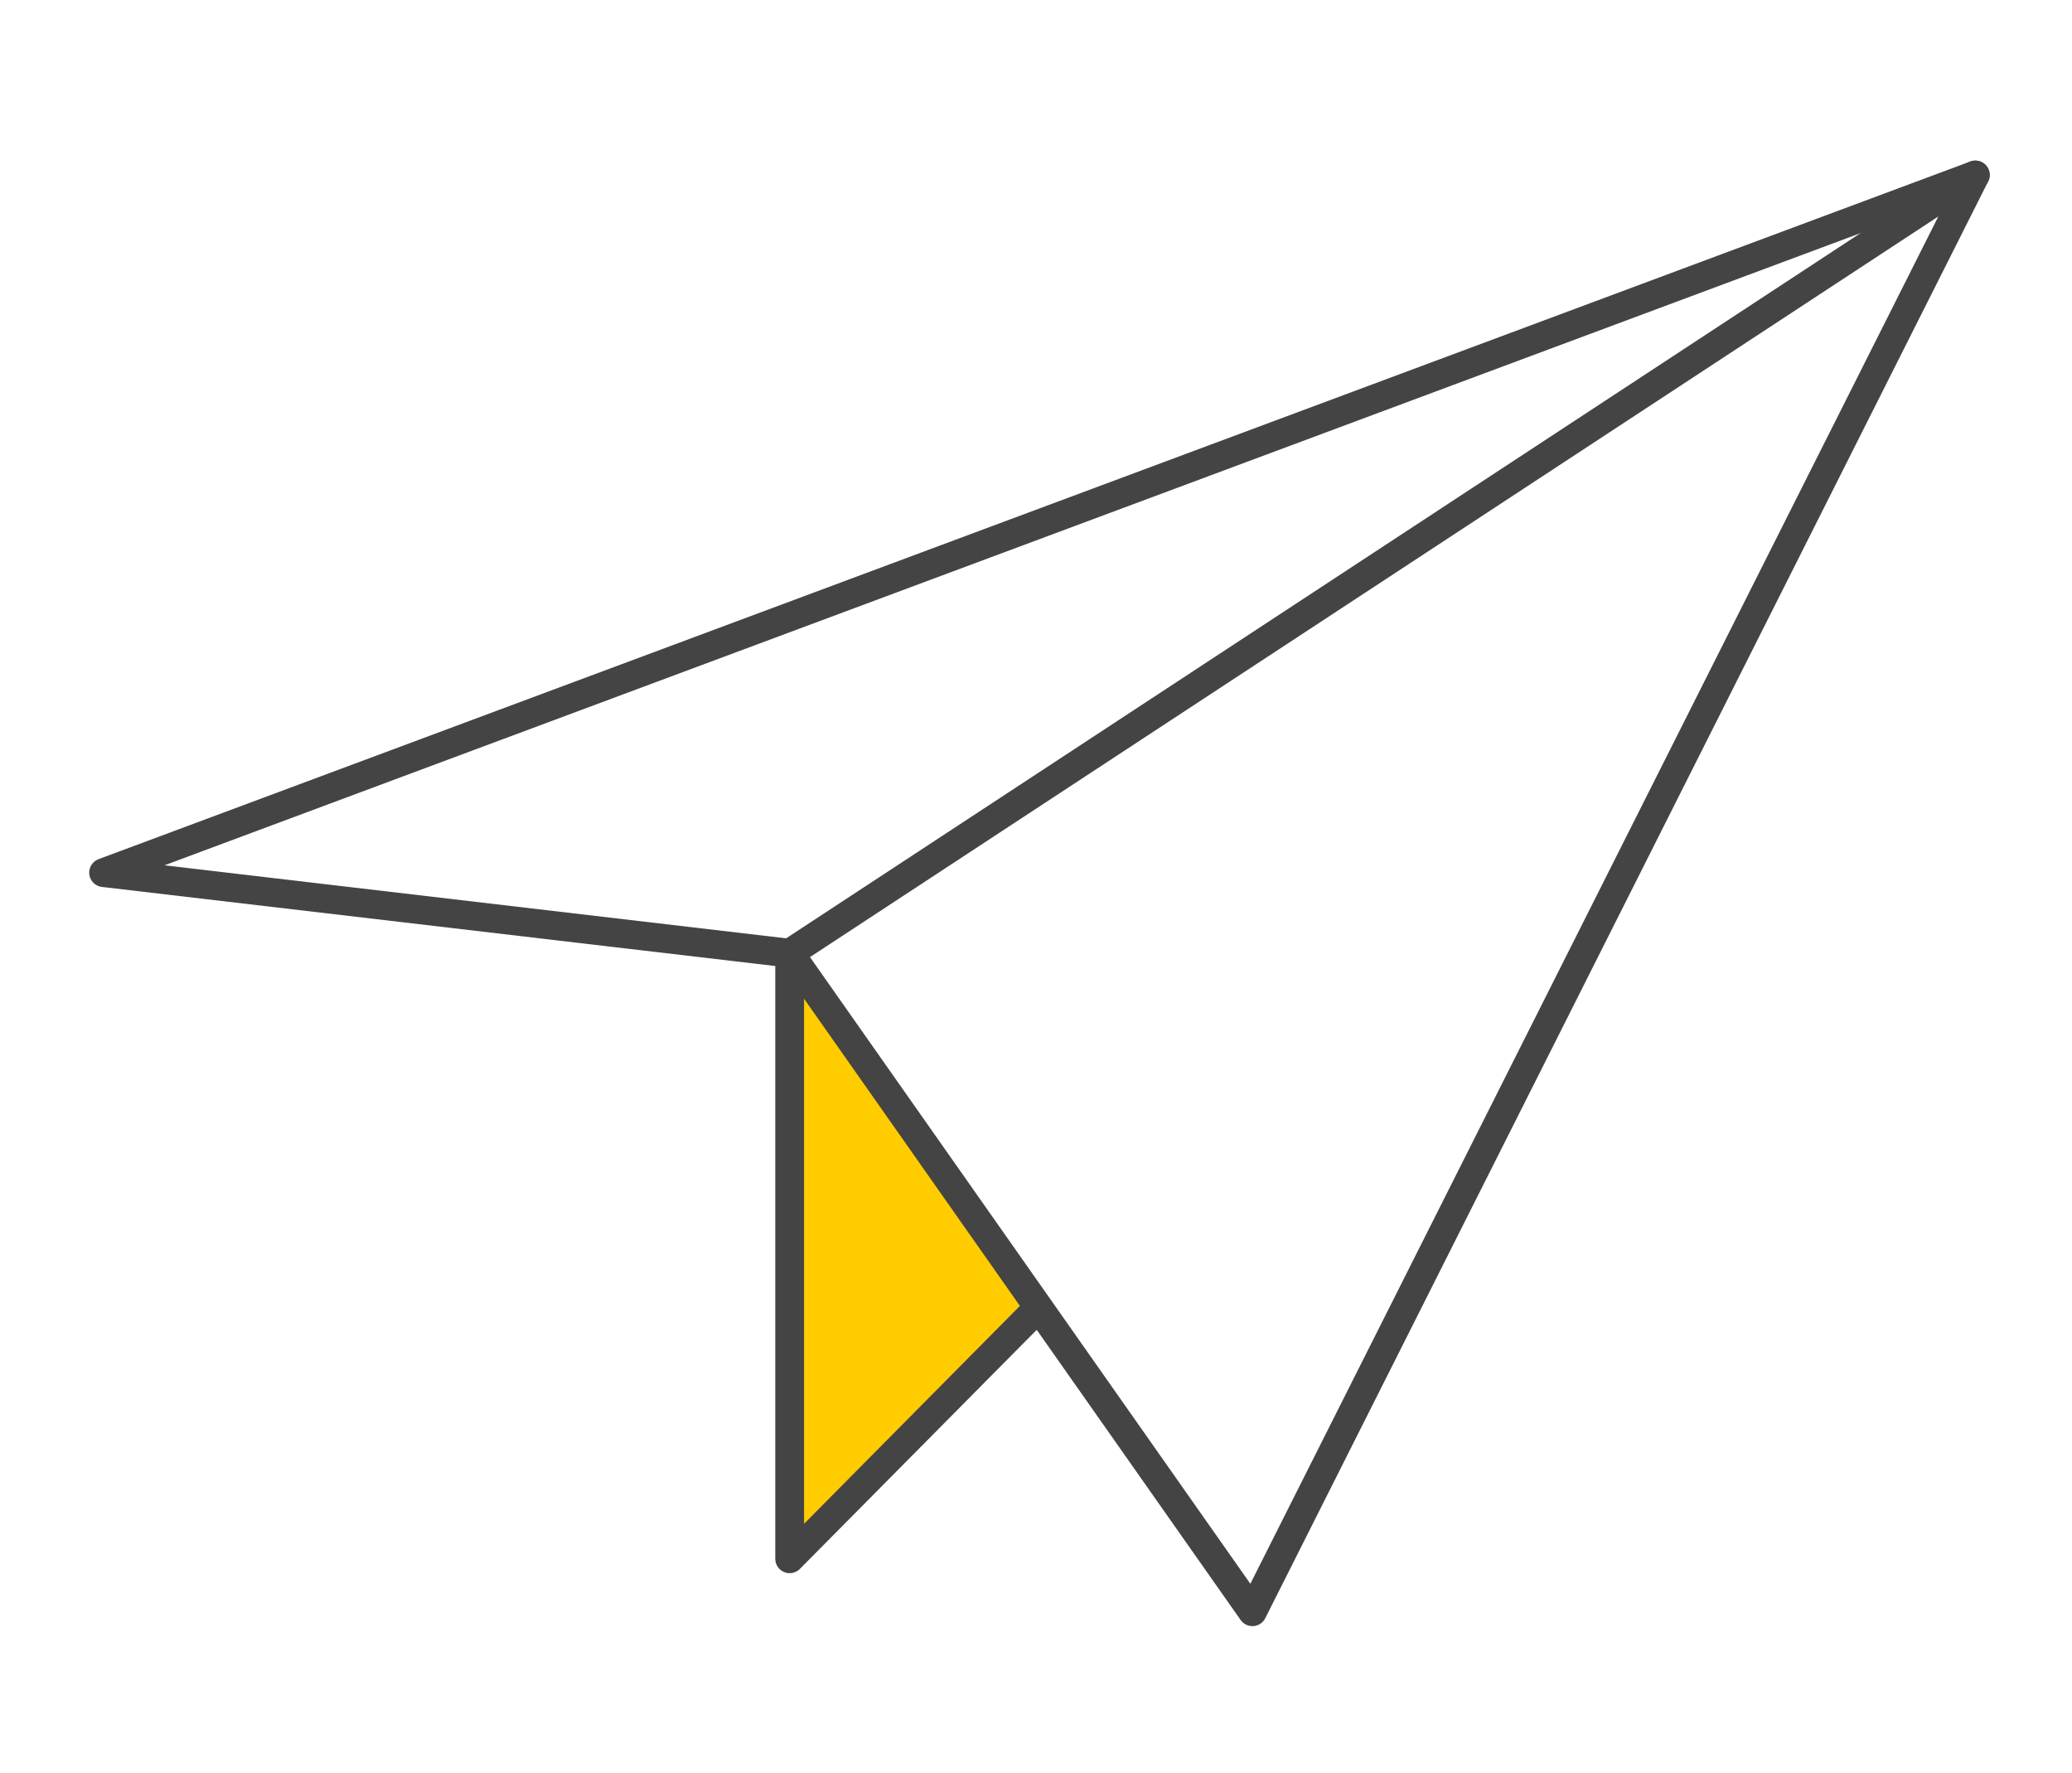
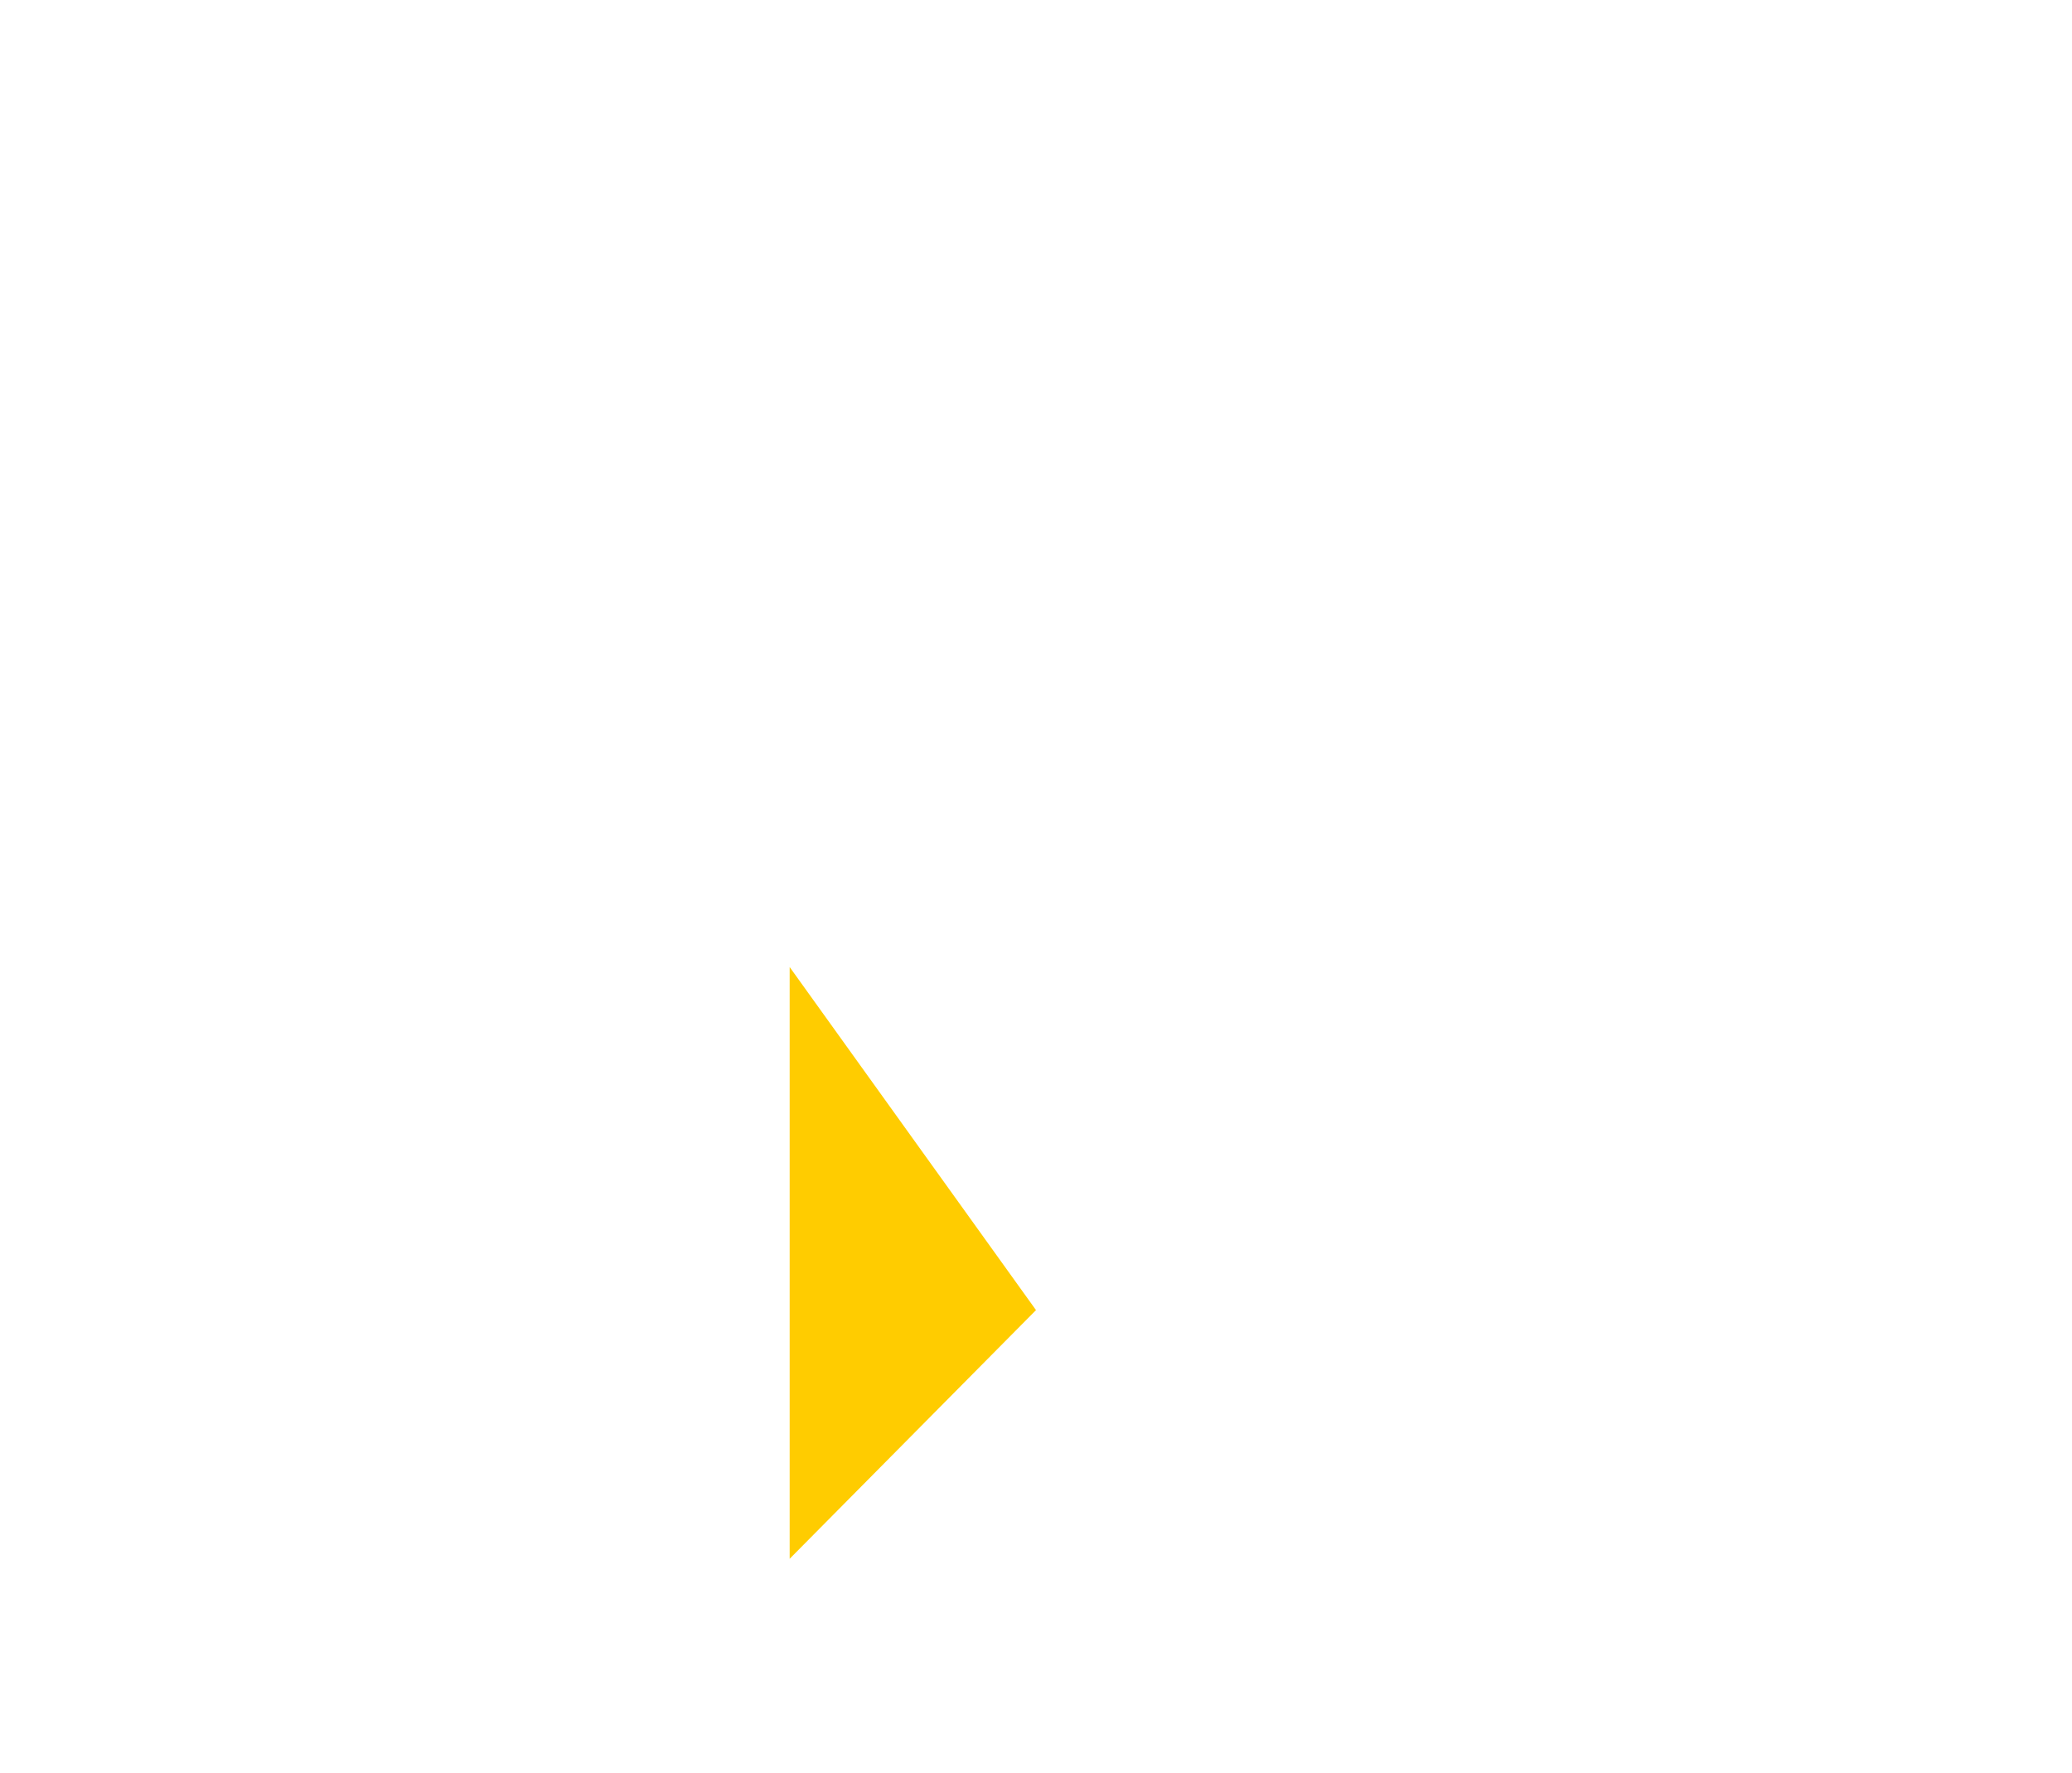
<svg xmlns="http://www.w3.org/2000/svg" version="1.1" id="Ebene_1" x="0px" y="0px" width="90px" height="77px" viewBox="0 0 90 77" style="enable-background:new 0 0 90 77;" xml:space="preserve">
  <style type="text/css">
	.st0{fill:#FFCC00;}
	.st1{fill:none;stroke:#444444;stroke-width:1.25;stroke-linecap:round;stroke-linejoin:round;stroke-miterlimit:10;}
	.st2{fill:none;stroke:#666666;stroke-width:1.25;stroke-linecap:round;stroke-linejoin:round;stroke-miterlimit:10;}
</style>
  <polygon class="st0" points="34.3,42 34.3,67.7 45,56.9 " />
-   <polygon class="st1" points="54.4,70 85.8,7.6 34.3,41.4 " />
-   <polyline class="st1" points="85.8,7.6 4.5,37.9 34.3,41.4 34.3,67.7 45,56.9 " />
-   <path class="st2" d="M85.8,7.6" />
</svg>